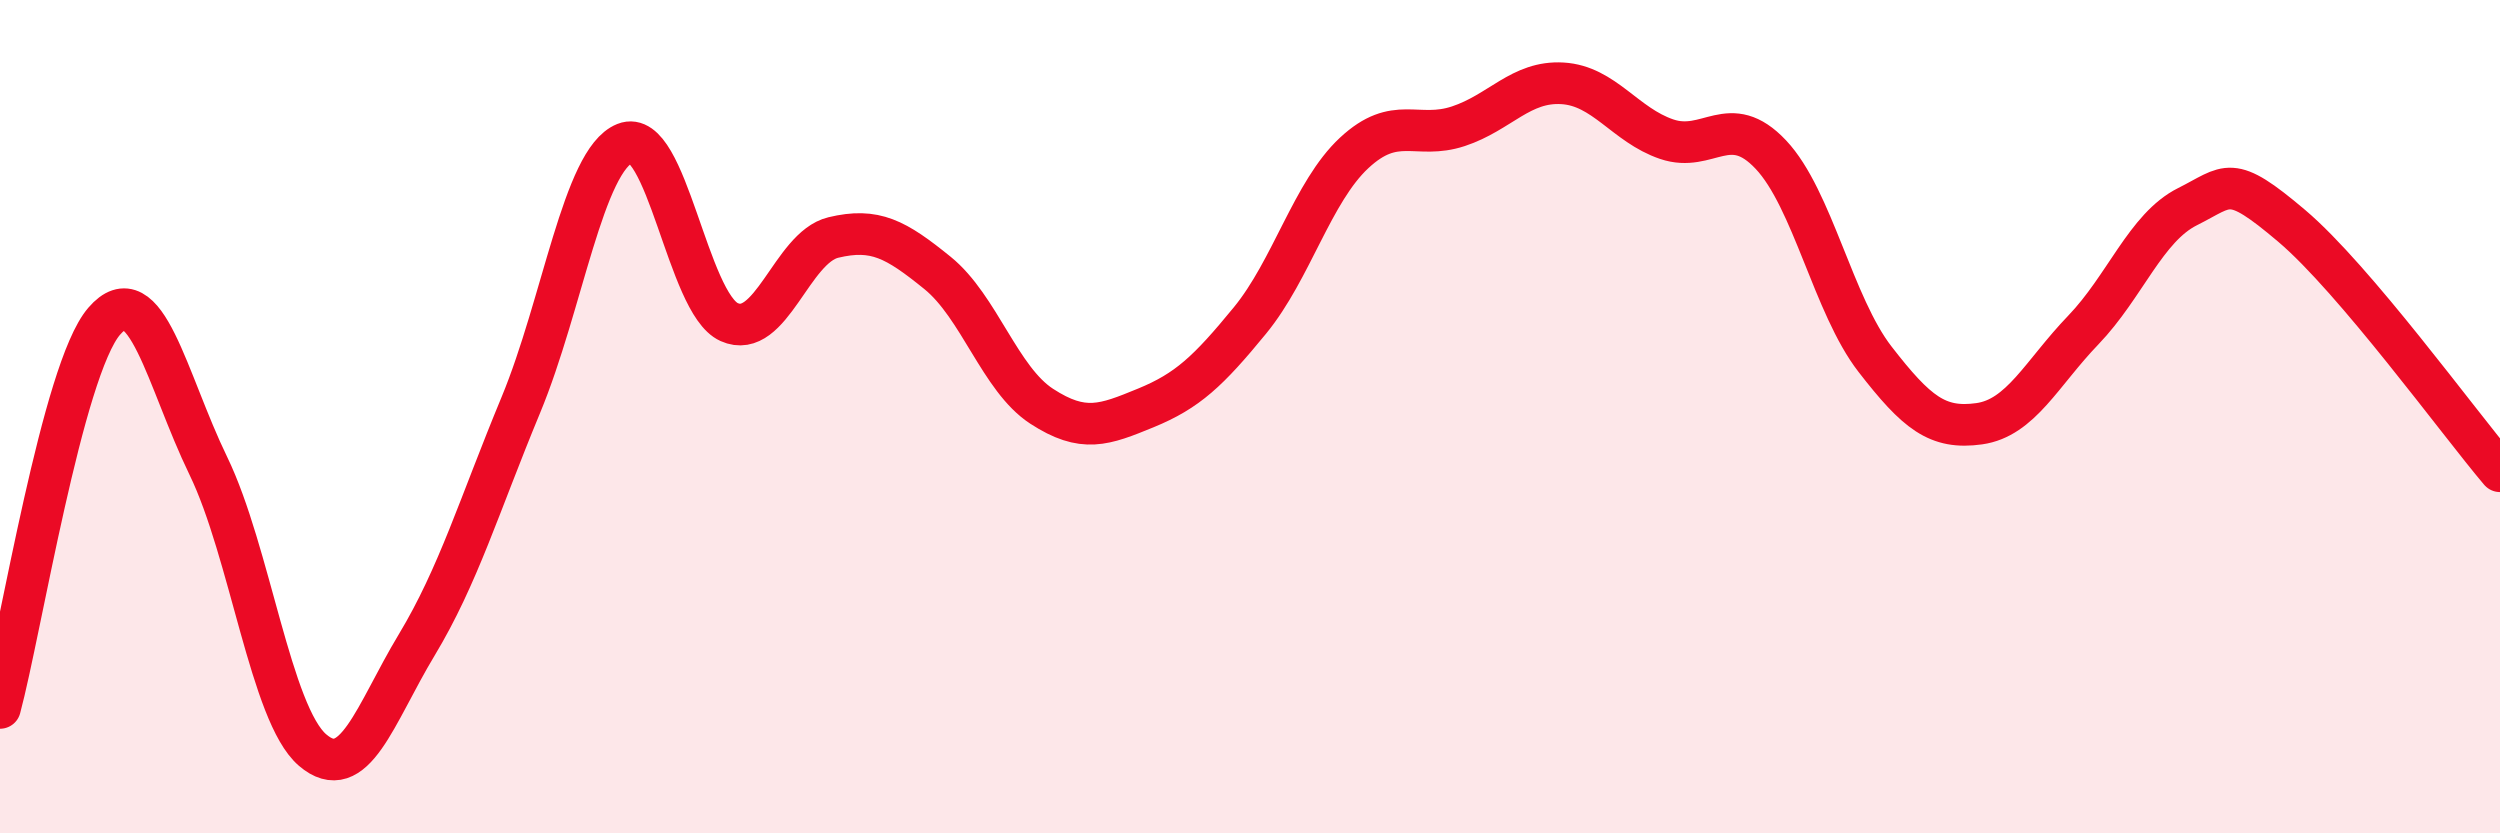
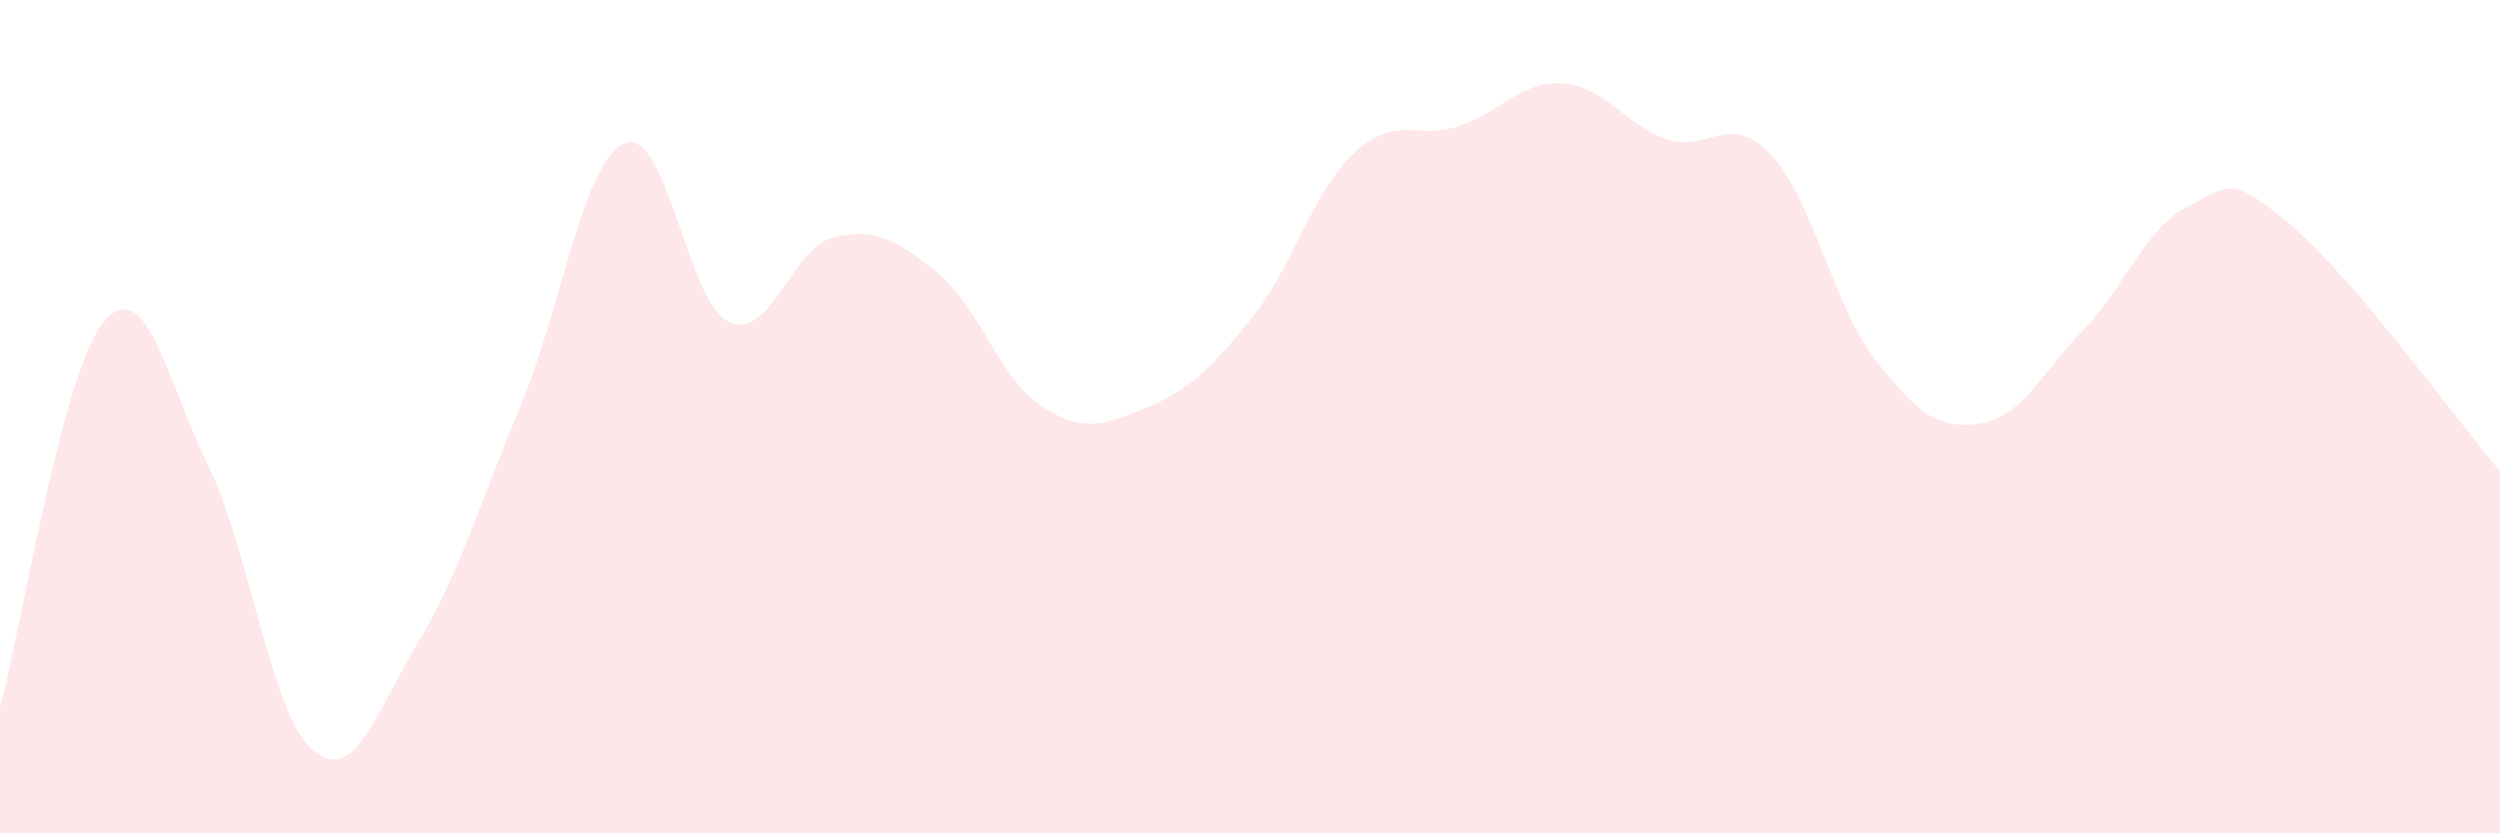
<svg xmlns="http://www.w3.org/2000/svg" width="60" height="20" viewBox="0 0 60 20">
  <path d="M 0,16.99 C 0.5,15.13 1.5,8.87 2.5,7.71 C 3.5,6.55 4,9.12 5,11.18 C 6,13.24 6.5,17.14 7.5,18 C 8.5,18.86 9,17.14 10,15.48 C 11,13.82 11.5,12.13 12.5,9.72 C 13.5,7.31 14,3.84 15,3.44 C 16,3.04 16.5,7.28 17.5,7.73 C 18.5,8.18 19,5.94 20,5.7 C 21,5.46 21.5,5.74 22.5,6.55 C 23.5,7.36 24,9.1 25,9.75 C 26,10.4 26.5,10.2 27.5,9.79 C 28.5,9.38 29,8.91 30,7.69 C 31,6.47 31.5,4.6 32.5,3.67 C 33.5,2.74 34,3.36 35,3.03 C 36,2.7 36.5,1.94 37.5,2 C 38.5,2.06 39,3 40,3.34 C 41,3.68 41.5,2.65 42.5,3.71 C 43.5,4.77 44,7.33 45,8.62 C 46,9.91 46.5,10.31 47.5,10.17 C 48.5,10.03 49,8.96 50,7.92 C 51,6.88 51.5,5.46 52.5,4.96 C 53.5,4.46 53.5,4.15 55,5.42 C 56.5,6.69 59,10.13 60,11.31L60 20L0 20Z" fill="#EB0A25" opacity="0.1" stroke-linecap="round" stroke-linejoin="round" />
-   <path d="M 0,16.99 C 0.5,15.13 1.5,8.87 2.5,7.71 C 3.5,6.55 4,9.12 5,11.18 C 6,13.24 6.5,17.14 7.5,18 C 8.5,18.86 9,17.14 10,15.48 C 11,13.82 11.5,12.13 12.5,9.72 C 13.5,7.31 14,3.84 15,3.44 C 16,3.04 16.5,7.28 17.5,7.73 C 18.5,8.18 19,5.94 20,5.7 C 21,5.46 21.5,5.74 22.5,6.55 C 23.5,7.36 24,9.1 25,9.75 C 26,10.4 26.5,10.2 27.5,9.79 C 28.5,9.38 29,8.91 30,7.69 C 31,6.47 31.5,4.6 32.5,3.67 C 33.5,2.74 34,3.36 35,3.03 C 36,2.7 36.5,1.94 37.5,2 C 38.5,2.06 39,3 40,3.34 C 41,3.68 41.5,2.65 42.5,3.71 C 43.5,4.77 44,7.33 45,8.62 C 46,9.91 46.5,10.31 47.5,10.17 C 48.5,10.03 49,8.96 50,7.92 C 51,6.88 51.5,5.46 52.5,4.96 C 53.5,4.46 53.5,4.15 55,5.42 C 56.5,6.69 59,10.13 60,11.31" stroke="#EB0A25" stroke-width="1" fill="none" stroke-linecap="round" stroke-linejoin="round" />
</svg>